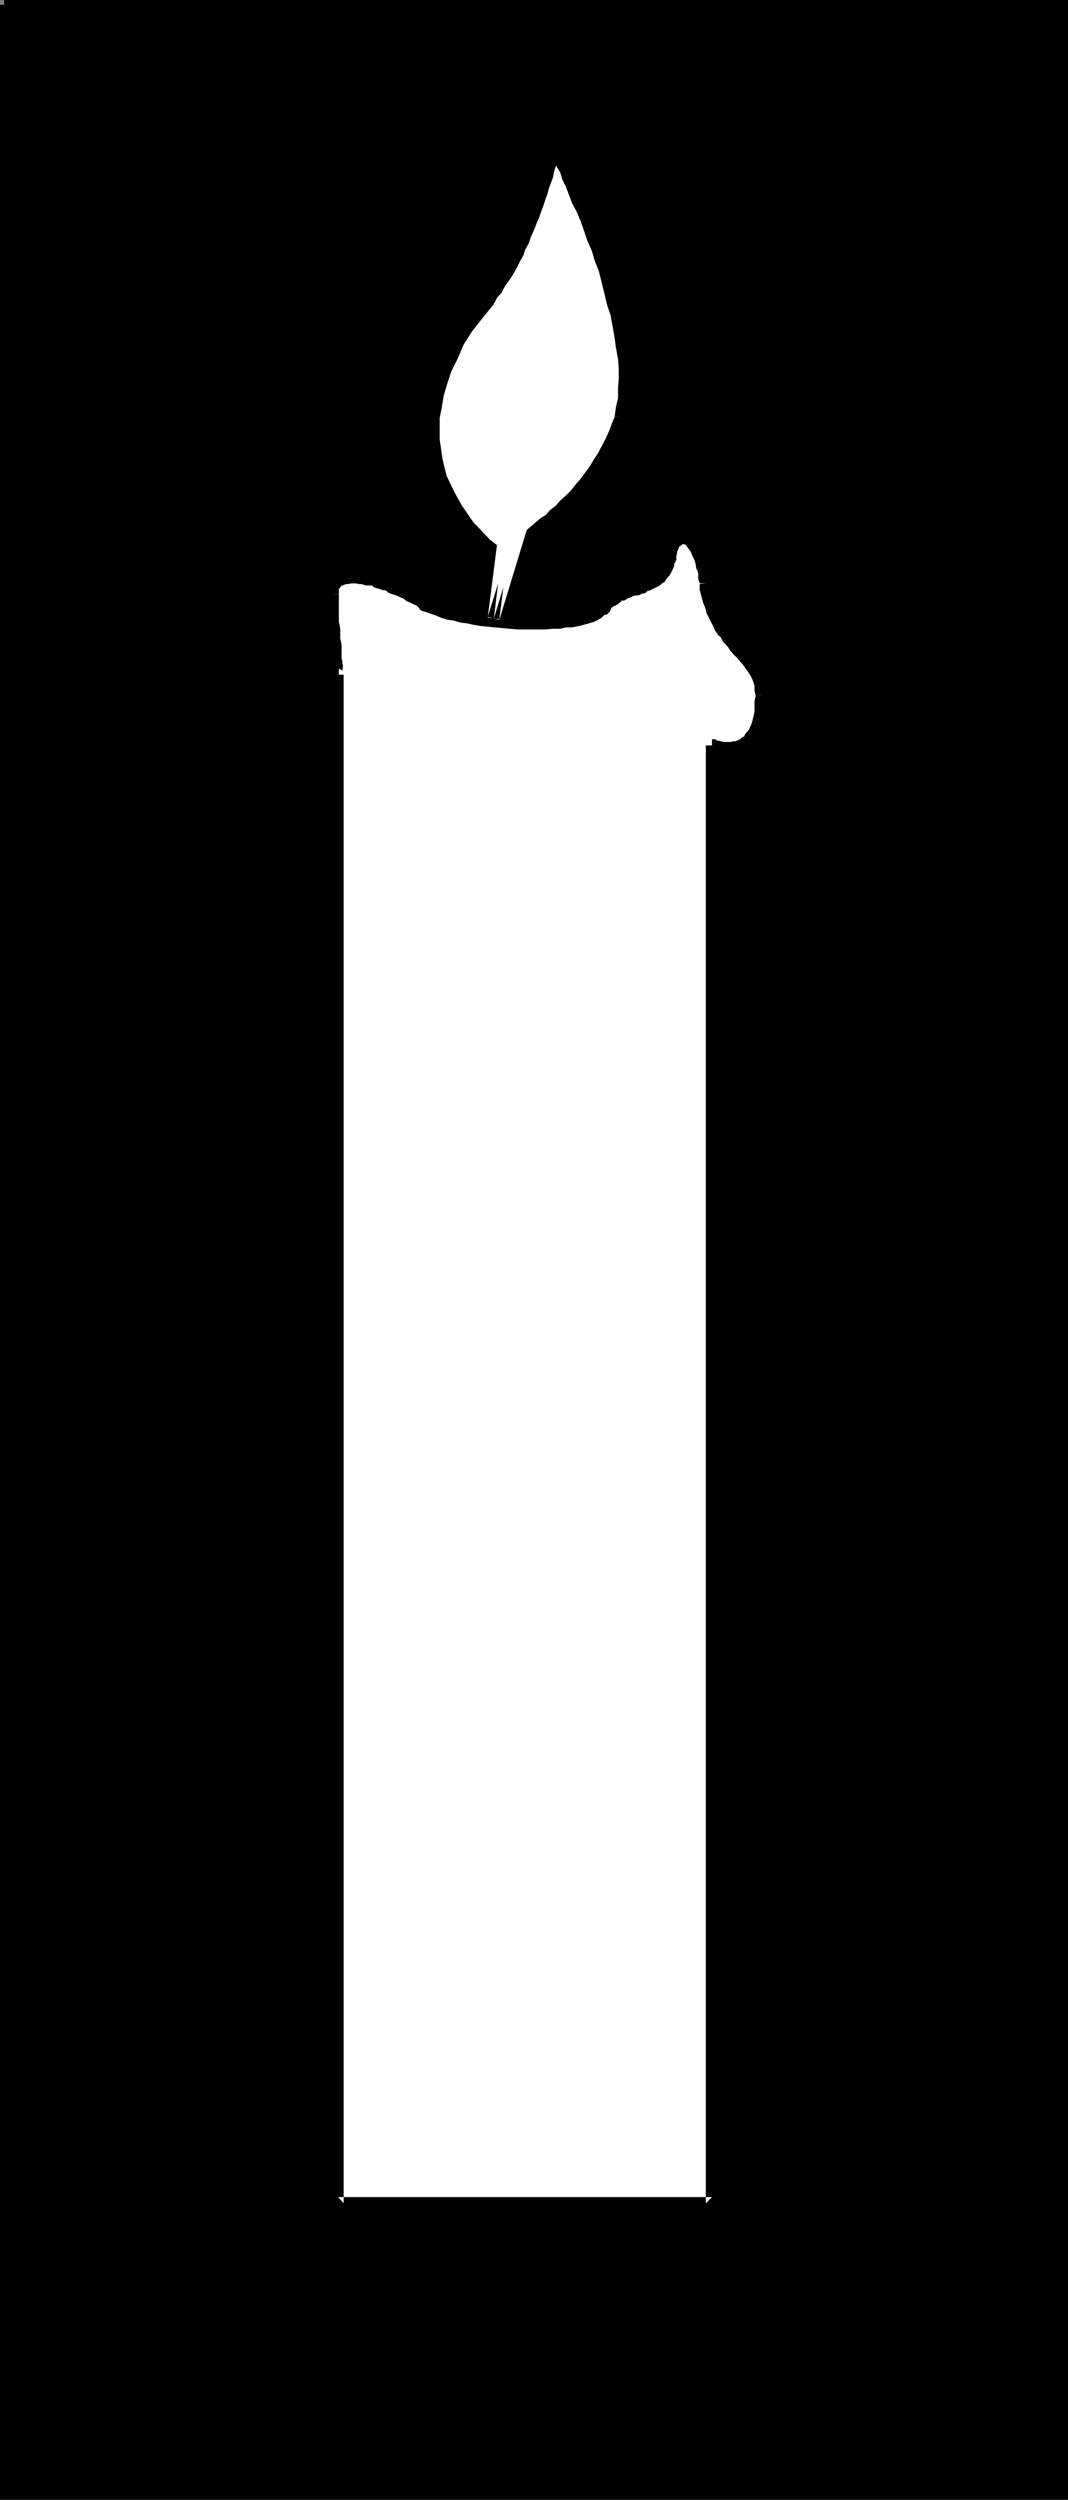
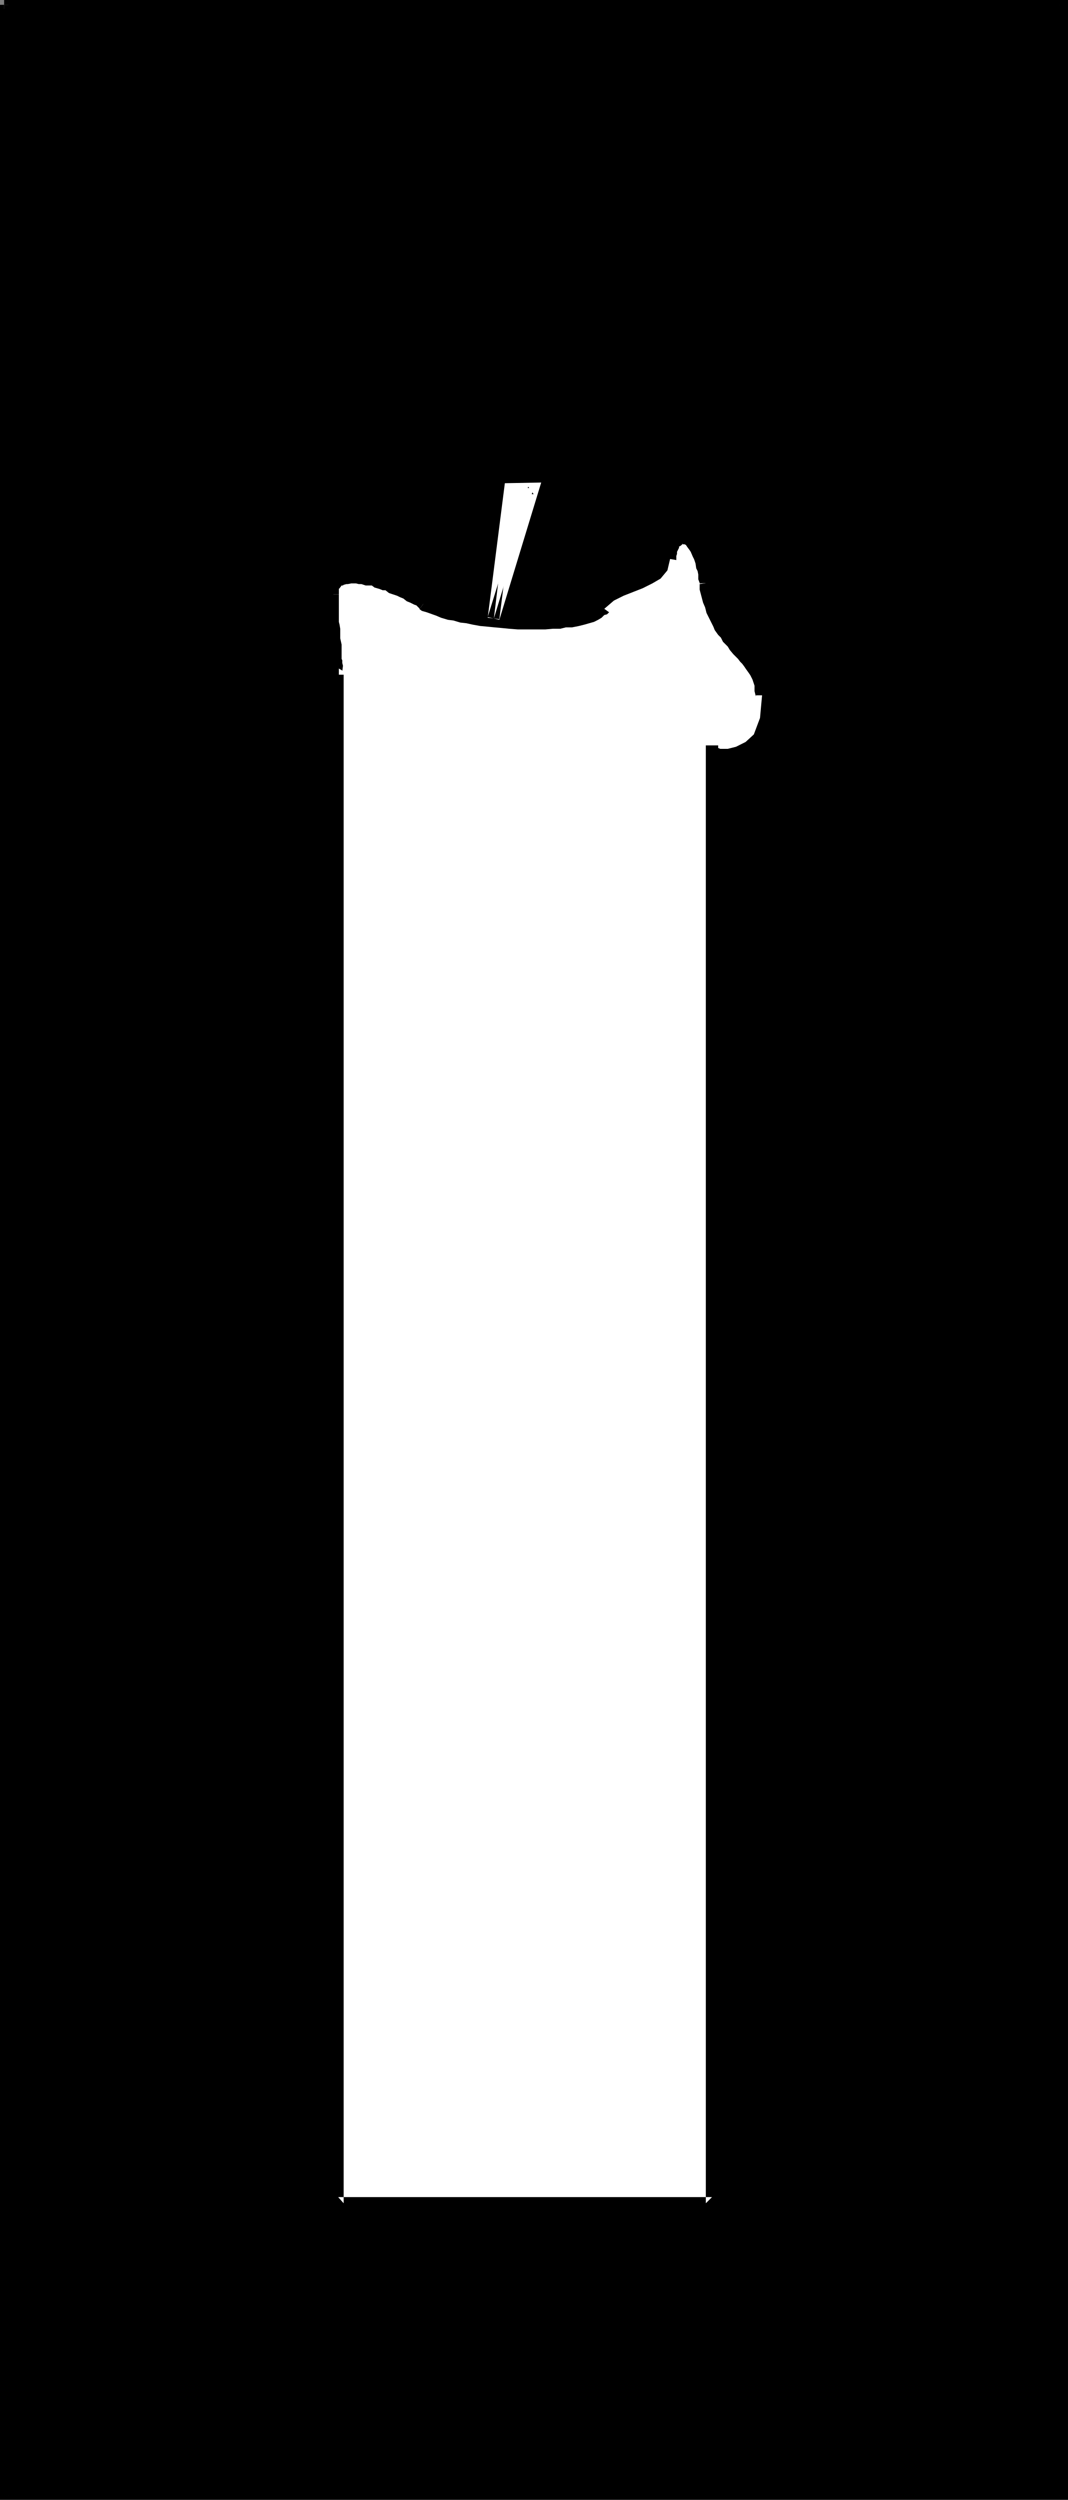
<svg xmlns="http://www.w3.org/2000/svg" xmlns:ns1="http://sodipodi.sourceforge.net/DTD/sodipodi-0.dtd" xmlns:ns2="http://www.inkscape.org/namespaces/inkscape" version="1.0" width="66.56mm" height="155.711mm" id="svg18" ns1:docname="Candle 11.wmf">
  <rect width="100%" height="100%" fill="#808080" stroke="none" />
  <ns1:namedview id="namedview18" pagecolor="#ffffff" bordercolor="#000000" borderopacity="0.25" ns2:showpageshadow="2" ns2:pageopacity="0.0" ns2:pagecheckerboard="0" ns2:deskcolor="#d1d1d1" ns2:document-units="mm" />
  <defs id="defs1">
    <pattern id="WMFhbasepattern" patternUnits="userSpaceOnUse" width="6" height="6" x="0" y="0" />
  </defs>
  <path style="fill:#000000;fill-opacity:1;fill-rule:evenodd;stroke:none" d="M 0.969,1.131 H 250.595 V 587.545 H 0.969 Z" id="path1" />
  <path style="fill:#000000;fill-opacity:1;fill-rule:evenodd;stroke:none" d="M 0.969,2.101 H 250.595 L 249.464,1.131 V 587.545 l 1.131,-0.97 H 0.969 L 1.939,587.545 V 1.131 H 0 V 588.515 H 251.564 V 0 H 0.969 Z" id="path2" />
  <path style="fill:#ffffff;fill-opacity:1;fill-rule:evenodd;stroke:none" d="m 79.654,158.844 v 359.863 h 88.056 v -344.351 1.131 l 1.939,0.808 h 1.777 l 1.939,-0.485 2.262,-1.131 1.939,-1.778 1.454,-3.878 0.485,-5.333 -0.485,-3.393 -1.131,-2.585 -4.039,-4.525 -2.424,-2.585 -2.262,-3.555 -1.454,-4.04 -1.454,-5.656 -0.808,-3.878 -0.808,-3.07 -1.131,-1.778 -1.454,-1.616 -1.131,-0.323 -1.131,0.808 -1.131,1.454 -0.808,2.585 -0.646,2.747 -1.616,1.939 -1.939,1.131 -2.262,1.131 -4.524,1.778 -2.262,1.131 -2.262,1.939 -2.585,1.939 -5.009,1.131 -5.978,0.323 h -6.786 l -13.249,-1.454 -5.332,-1.616 -3.716,-1.454 -6.463,-3.393 -6.786,-2.262 -3.07,-0.323 -2.585,0.323 -1.939,1.131 -0.323,2.262 0.323,12.119 z" id="path3" />
  <path style="fill:#000000;fill-opacity:1;fill-rule:evenodd;stroke:none" d="M 78.2,158.844 V 520 H 169.164 v -345.643 h -2.908 v 1.131 h 2.908 v -1.131 h -2.908 v 344.351 l 1.454,-1.454 H 79.654 l 1.293,1.454 V 158.844 Z" id="path4" />
-   <path style="fill:#000000;fill-opacity:1;fill-rule:evenodd;stroke:none" d="m 167.71,176.942 h 0.162 l 0.646,0.162 h 0.162 l 0.323,0.162 1.293,0.323 h 1.616 l 0.646,-0.162 0.485,-0.162 h 0.808 l 1.939,-0.97 0.485,-0.485 0.808,-0.485 0.646,-0.646 0.969,-1.293 0.485,-0.97 0.323,-0.808 0.485,-1.131 0.485,-2.424 0.162,-1.454 v -1.293 l 0.162,-1.293 v -0.323 h -2.747 v -0.162 l -0.323,1.454 v 1.454 1.131 l -0.485,2.101 -0.323,0.97 -0.323,0.646 -0.162,0.485 -0.969,1.131 -0.162,0.485 -0.485,0.162 -0.485,0.485 -1.131,0.485 h -0.485 l -0.646,0.162 h -0.485 -1.131 l -0.646,-0.162 -0.646,-0.162 h -0.162 -0.162 l -0.323,-0.323 h -0.808 z" id="path5" />
  <path style="fill:#000000;fill-opacity:1;fill-rule:evenodd;stroke:none" d="m 180.797,163.692 v -0.162 l -0.162,-0.97 v -0.808 l -0.162,-1.131 -0.323,-0.808 -0.323,-0.808 -0.808,-1.616 -0.323,-0.485 -0.808,-1.293 -0.646,-0.485 -0.485,-0.646 -0.485,-0.485 -0.485,-0.646 -0.646,-0.646 -0.323,-0.485 -0.646,-0.646 -0.323,-0.808 -1.293,-1.454 -0.485,-0.646 -0.646,-0.97 -0.485,-0.646 -0.485,-0.808 -1.454,-2.909 -0.323,-1.131 -0.323,-1.131 -0.808,-2.585 v -1.454 l -2.747,0.485 v -0.162 1.454 l 0.808,3.07 0.485,1.131 0.323,1.293 1.616,3.232 0.323,0.808 0.808,1.131 0.646,0.646 0.485,0.97 1.131,1.131 0.485,0.808 0.808,0.97 0.485,0.485 0.646,0.646 0.485,0.646 0.485,0.485 0.485,0.646 0.323,0.485 0.808,1.131 0.323,0.485 0.485,0.97 0.323,0.97 0.162,0.485 v 0.646 0.646 l 0.323,1.293 v -0.323 z" id="path6" />
  <path style="fill:#000000;fill-opacity:1;fill-rule:evenodd;stroke:none" d="m 167.548,137.191 v -0.323 l -0.323,-0.97 v -0.808 l -0.323,-1.293 -0.162,-0.646 -0.323,-1.778 -0.323,-0.97 -0.323,-0.485 -0.646,-1.293 -0.485,-0.646 -0.485,-0.97 -1.131,-0.97 -0.162,-0.162 -0.485,-0.323 -0.646,-0.162 -0.323,-0.162 h -1.454 l -0.323,0.323 -0.808,0.323 -0.323,0.485 h -0.162 l -0.323,0.646 -0.646,0.646 -0.162,0.646 -0.162,0.323 -0.485,0.97 v 0.97 0.97 -0.162 l 2.747,0.485 v -0.323 -0.646 l 0.162,-0.485 v -0.485 l 0.323,-0.646 0.162,-0.323 v -0.323 h 0.162 l 0.646,-0.485 v -0.162 l -0.162,0.162 h 0.162 -0.162 0.323 0.323 v 0 l 0.323,0.162 0.323,0.485 0.485,0.646 0.323,0.485 0.485,1.131 0.323,0.646 0.162,0.485 0.162,0.485 0.162,1.131 0.323,0.646 0.162,0.808 v 1.131 l 0.485,1.293 -0.162,-0.323 z" id="path7" />
-   <path style="fill:#000000;fill-opacity:1;fill-rule:evenodd;stroke:none" d="m 156.561,131.535 0.162,-0.808 -0.485,0.808 -0.162,1.131 v 0.323 l -0.485,0.323 -0.162,0.646 -0.162,0.323 -0.808,0.808 h -0.162 l -0.485,0.485 -1.777,0.808 -0.646,0.323 -0.485,0.323 h -0.485 l -0.646,0.323 -1.131,0.162 -1.616,0.646 -0.485,0.323 -0.485,0.323 -0.646,0.162 -0.808,0.485 -1.293,0.808 -0.485,0.485 -0.485,0.485 -0.646,0.646 -0.646,0.808 0.162,-0.162 2.262,1.616 0.162,-0.162 0.323,-0.646 v -0.162 l 0.646,-0.485 0.485,-0.162 1.131,-0.808 0.162,-0.323 h 0.646 l 0.808,-0.485 0.485,-0.162 0.969,-0.485 1.293,-0.162 0.646,-0.323 0.808,-0.162 0.485,-0.485 0.646,-0.162 2.262,-1.131 0.485,-0.485 0.646,-0.323 0.323,-0.646 0.323,-0.323 0.646,-0.808 0.323,-0.646 0.323,-0.646 0.323,-0.808 v -0.485 l 0.162,-0.162 0.323,-0.808 z" id="path8" />
  <path style="fill:#000000;fill-opacity:1;fill-rule:evenodd;stroke:none" d="m 141.212,142.523 0.485,-0.485 -0.808,0.485 -0.646,0.485 -0.646,0.323 -0.808,0.485 -0.808,0.162 -1.131,0.323 -0.969,0.323 -1.293,0.162 -1.454,0.162 -1.454,0.323 h -1.454 l -1.777,0.162 h -1.616 -1.454 -1.777 -1.616 l -3.555,-0.323 -1.616,-0.162 -1.616,-0.162 -1.777,-0.162 -1.454,-0.323 -1.616,-0.323 -1.454,-0.323 -1.616,-0.323 -1.293,-0.323 -1.293,-0.162 -0.808,-0.323 -2.262,-0.808 -0.646,-0.323 -0.485,-0.323 v 0 l -1.616,2.262 h -0.162 l 0.646,0.485 1.131,0.323 2.262,0.808 1.131,0.485 1.616,0.485 1.293,0.162 1.616,0.485 1.454,0.162 1.454,0.323 1.777,0.323 1.777,0.162 1.616,0.162 1.777,0.162 1.616,0.162 2.1,0.162 h 1.616 1.777 1.454 1.616 l 1.777,-0.162 h 1.777 l 1.293,-0.323 h 1.454 l 1.616,-0.323 1.293,-0.323 1.131,-0.323 1.131,-0.323 0.969,-0.485 0.808,-0.485 0.646,-0.646 0.646,-0.162 0.485,-0.485 z" id="path9" />
  <path style="fill:#000000;fill-opacity:1;fill-rule:evenodd;stroke:none" d="m 100.496,141.069 0.162,0.162 -0.969,-0.97 -0.969,-0.485 -0.808,-0.323 -0.646,-0.485 -0.808,-0.323 -0.969,-0.646 -0.969,-0.323 -0.969,-0.323 -0.646,-0.323 -1.131,-0.485 -0.969,-0.323 -0.646,-0.323 -0.969,-0.162 -0.808,-0.323 -1.131,-0.323 h -0.646 l -0.969,-0.323 h -0.808 l -0.808,-0.162 h -1.616 l -0.808,0.162 h -0.646 l -0.646,0.323 -0.808,0.162 -0.808,0.646 -0.646,0.808 -0.646,0.646 -0.323,1.131 v 1.454 h 2.747 v -1.293 l 0.162,-0.162 0.485,-0.646 h 0.323 l 0.162,-0.162 0.646,-0.162 h 0.323 l 0.808,-0.162 h 1.131 l 0.646,0.162 h 0.646 l 0.969,0.323 h 0.646 0.808 l 0.646,0.485 1.131,0.323 0.808,0.323 h 0.646 l 0.808,0.646 0.969,0.323 0.969,0.323 0.646,0.323 0.808,0.323 0.808,0.646 0.808,0.323 0.969,0.485 0.485,0.162 0.646,0.646 0.162,0.162 z" id="path10" />
  <path style="fill:#000000;fill-opacity:1;fill-rule:evenodd;stroke:none" d="m 77.069,139.938 v 6.625 l 0.162,1.131 0.162,0.485 v 2.424 l 0.162,1.454 v 1.939 l 0.162,0.646 v 0.97 l 0.162,0.323 v 0.323 l 0.162,0.646 v 2.262 l 0.646,0.646 1.131,0.485 v -2.909 l 0.808,0.485 v 0.162 l 0.162,-1.293 -0.162,-0.646 v -0.646 l -0.162,-0.323 v -0.646 -0.646 -2.101 l -0.323,-1.454 v -2.262 l -0.162,-0.97 -0.162,-0.646 v -6.464 z" id="path11" />
-   <path style="fill:#ffffff;fill-opacity:1;fill-rule:evenodd;stroke:none" d="m 117.461,130.404 -4.524,-4.04 -4.201,-5.009 -3.716,-6.787 -1.616,-4.201 -0.646,-4.525 -0.485,-4.848 0.485,-5.333 1.454,-5.656 2.262,-6.14 3.716,-6.302 5.009,-6.948 3.716,-5.171 3.07,-5.656 4.847,-11.796 3.07,-9.049 0.808,-3.878 3.393,6.787 3.07,7.272 3.393,9.534 3.393,10.18 2.262,10.18 1.131,10.18 -0.485,4.525 -0.646,4.525 -3.07,7.272 -4.201,6.787 -4.524,5.332 -4.847,4.525 -4.524,3.717 -3.878,2.262 z" id="path12" />
  <path style="fill:#000000;fill-opacity:1;fill-rule:evenodd;stroke:none" d="m 117.461,131.858 0.969,-2.424 -0.485,-0.323 -0.323,-0.162 -0.162,-0.323 -0.646,-0.485 -0.646,-0.485 -0.808,-0.646 -2.747,-2.909 -0.969,-0.97 -0.808,-1.131 -2.1,-3.07 -0.808,-1.454 -0.969,-1.778 -1.777,-3.717 -0.485,-1.939 -0.485,-2.101 -0.323,-2.262 -0.323,-2.262 v -5.009 l 0.485,-2.424 0.485,-2.909 0.808,-2.747 0.969,-2.909 1.454,-2.909 1.454,-3.393 1.939,-3.07 2.424,-3.07 2.747,-3.393 -2.262,-1.778 -2.747,3.393 -2.424,3.393 -2.1,3.232 -1.616,3.393 -1.293,3.232 -1.131,3.232 -0.969,2.747 -0.485,2.909 -0.485,2.909 v 5.333 l 0.162,2.424 0.485,2.424 0.485,2.424 0.808,2.101 0.808,2.101 0.969,1.939 0.808,1.778 1.131,1.778 1.939,2.909 1.131,1.454 1.131,1.293 2.908,2.747 0.808,0.808 0.646,0.646 0.646,0.485 0.485,0.323 0.323,0.162 v 0.162 l 0.969,-2.424 z" id="path13" />
  <path style="fill:#000000;fill-opacity:1;fill-rule:evenodd;stroke:none" d="m 116.169,71.585 0.323,-0.323 0.646,-1.293 0.969,-0.97 0.808,-1.616 0.969,-1.293 0.969,-1.454 0.808,-1.454 0.808,-1.616 0.808,-1.454 0.485,-1.454 0.808,-1.454 0.485,-1.454 0.808,-1.778 0.485,-1.293 0.646,-1.454 0.485,-1.454 0.485,-1.293 0.485,-1.454 0.485,-1.293 0.323,-1.293 0.969,-2.585 0.162,-0.808 0.162,-0.808 0.323,-0.97 0.485,-1.131 v -0.808 -0.485 l 0.162,-0.323 0.323,-0.97 -0.485,0.646 -0.646,0.323 h 0.162 v -2.747 h -0.162 l -1.293,0.323 -0.323,1.293 v 0.162 l -0.485,0.646 v 0.808 l -0.162,0.646 v 0.646 l -0.485,0.808 -0.323,1.131 -0.323,0.97 -0.485,2.424 -0.485,1.131 -0.485,1.454 -0.323,1.293 -0.485,1.293 -0.485,1.454 -0.646,1.454 -0.485,1.293 -0.808,1.616 -0.646,1.293 -0.808,1.616 -0.485,1.616 -0.808,1.131 -0.808,1.616 -0.808,1.454 -0.646,1.293 -0.969,1.293 -0.808,1.293 -1.131,1.131 -0.808,1.778 0.323,-0.323 z" id="path14" />
-   <path style="fill:#000000;fill-opacity:1;fill-rule:evenodd;stroke:none" d="m 130.71,36.52 -1.293,-0.97 0.162,0.485 0.162,0.646 0.485,0.808 0.485,0.97 0.646,1.131 0.646,1.131 0.485,1.616 0.808,1.616 1.454,3.878 1.131,2.101 0.808,1.939 0.808,2.262 0.808,2.424 1.131,2.585 0.646,2.262 0.969,2.424 0.646,2.585 0.646,2.585 0.646,2.747 0.808,2.424 0.485,2.585 0.485,2.747 0.323,2.424 0.485,2.585 0.162,2.262 v 2.424 l -0.162,2.262 v 2.262 l -0.485,2.101 -0.323,2.262 v -0.162 l 2.747,0.808 v -0.162 l 0.485,-2.262 0.323,-2.262 v -2.585 l 0.162,-2.262 V 86.774 l -0.162,-2.585 -0.323,-2.747 -0.485,-2.424 -0.485,-2.747 -0.485,-2.747 -0.808,-2.585 -0.646,-2.585 -0.646,-2.747 -0.969,-2.424 -0.808,-2.585 -0.808,-2.585 -0.969,-2.424 -0.969,-2.424 -0.646,-2.262 -0.969,-2.262 -0.969,-2.101 -1.454,-3.555 -0.808,-1.616 -0.646,-1.616 -0.646,-1.454 -0.646,-1.131 -0.485,-0.97 -0.323,-0.808 -0.323,-0.323 V 34.742 l -1.293,-0.97 z" id="path15" />
  <path style="fill:#000000;fill-opacity:1;fill-rule:evenodd;stroke:none" d="m 144.767,97.924 0.162,-0.162 -0.808,1.939 -0.646,1.778 -0.808,1.778 -1.777,3.393 -0.969,1.454 -0.969,1.616 -2.1,2.909 -1.293,1.454 -1.131,1.454 -1.131,1.131 -1.293,1.131 -1.131,1.293 -1.293,0.97 -0.969,1.131 -1.293,0.808 -2.262,1.939 -0.969,0.808 -1.293,0.485 -0.808,0.808 -0.969,0.485 -0.808,0.646 -1.454,0.646 -0.646,0.485 -0.485,0.323 -0.485,0.162 -0.646,0.485 -0.485,1.131 1.616,1.454 v -2.747 l 1.131,1.293 -0.323,0.808 -0.485,0.323 1.131,-0.485 0.485,-0.485 0.485,-0.162 1.616,-0.97 0.969,-0.646 0.808,-0.485 0.969,-0.808 1.293,-0.485 1.131,-1.131 2.1,-1.616 1.454,-0.97 1.131,-1.131 1.293,-0.97 1.131,-1.293 1.454,-1.293 1.131,-1.454 1.131,-1.293 1.131,-1.454 2.424,-3.07 1.131,-1.616 1.131,-1.616 1.616,-3.555 0.969,-2.101 0.646,-1.778 0.646,-1.939 h 0.162 z" id="path16" />
  <path style="fill:#ffffff;fill-opacity:1;fill-rule:evenodd;stroke:none" d="m 116.33,145.594 3.716,-30.702 h 5.655 z" id="path17" />
  <path style="fill:#ffffff;fill-opacity:1;fill-rule:evenodd;stroke:none" d="m 117.623,145.755 3.878,-30.702 -1.454,1.293 h 5.655 l -1.293,-1.778 -9.533,30.702 2.747,0.646 9.856,-32.318 -8.563,0.162 -4.039,31.672 z" id="path18" />
</svg>